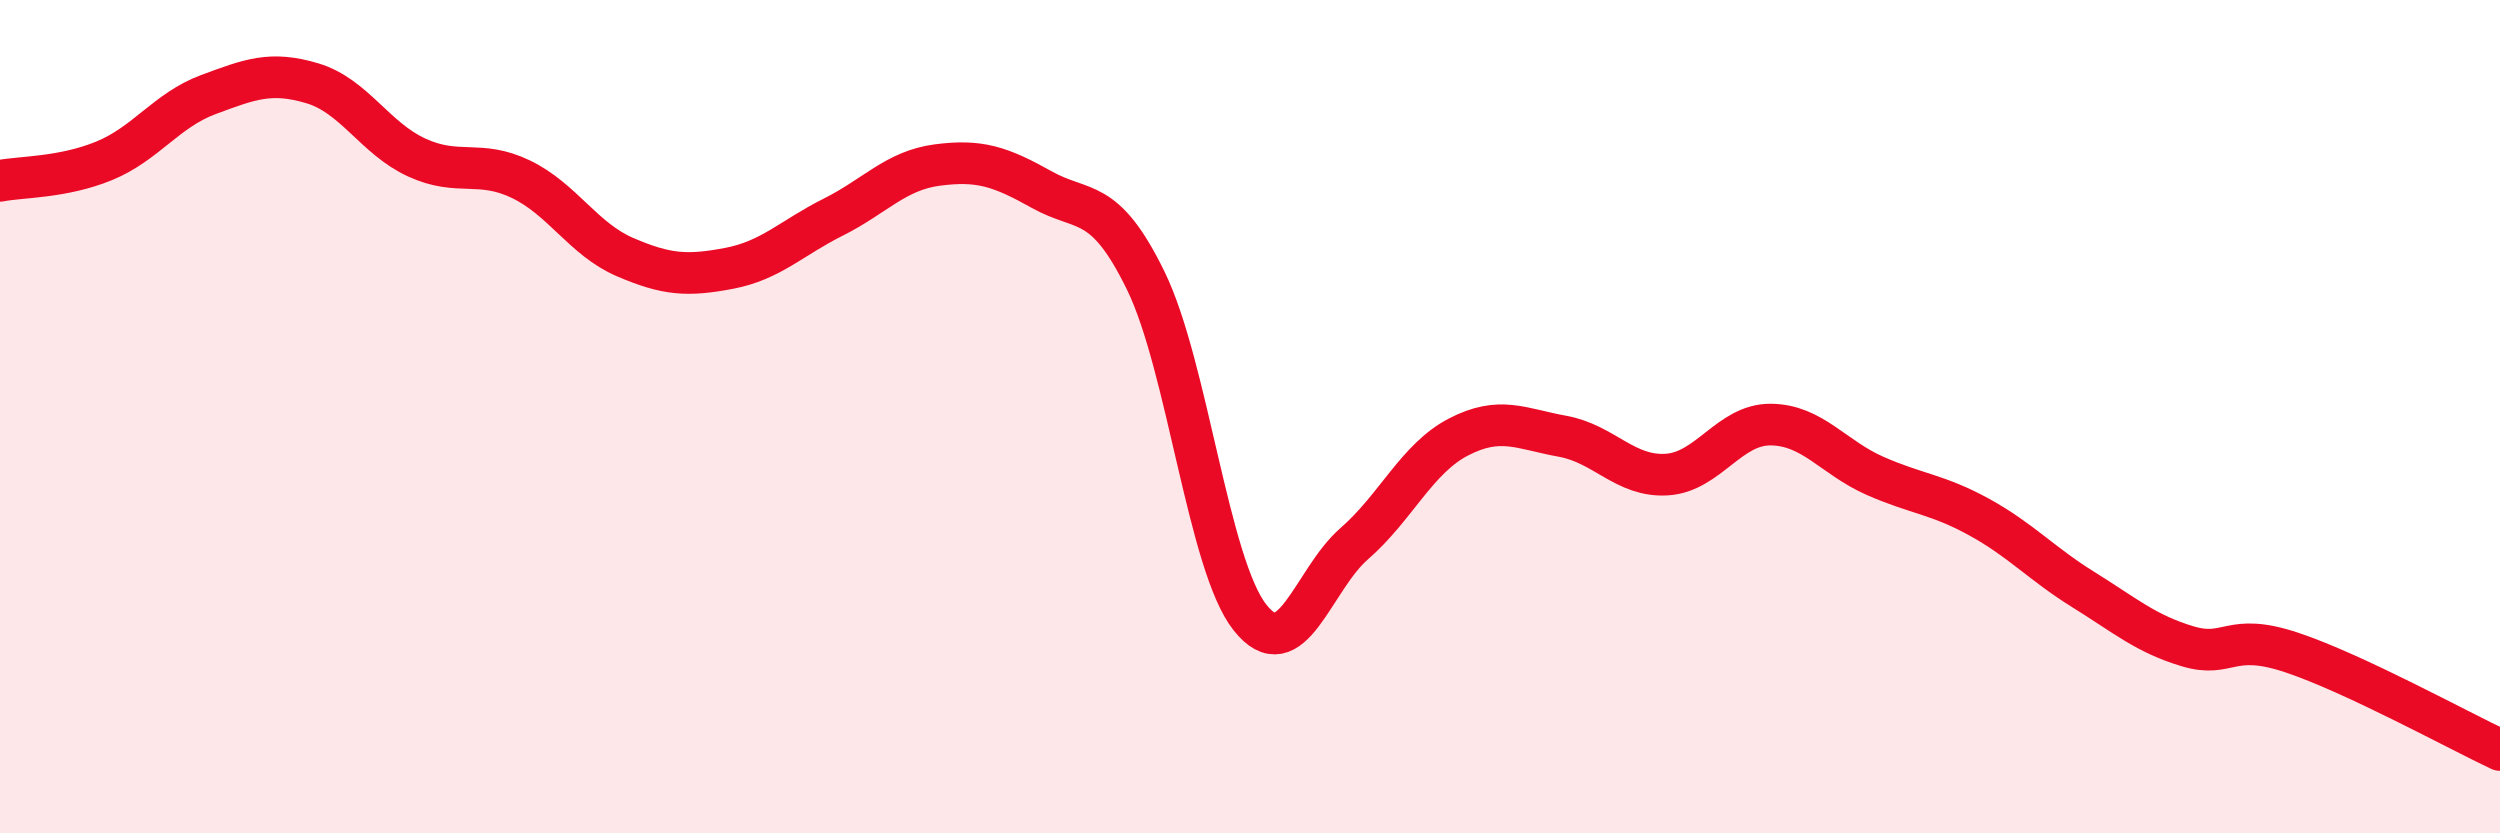
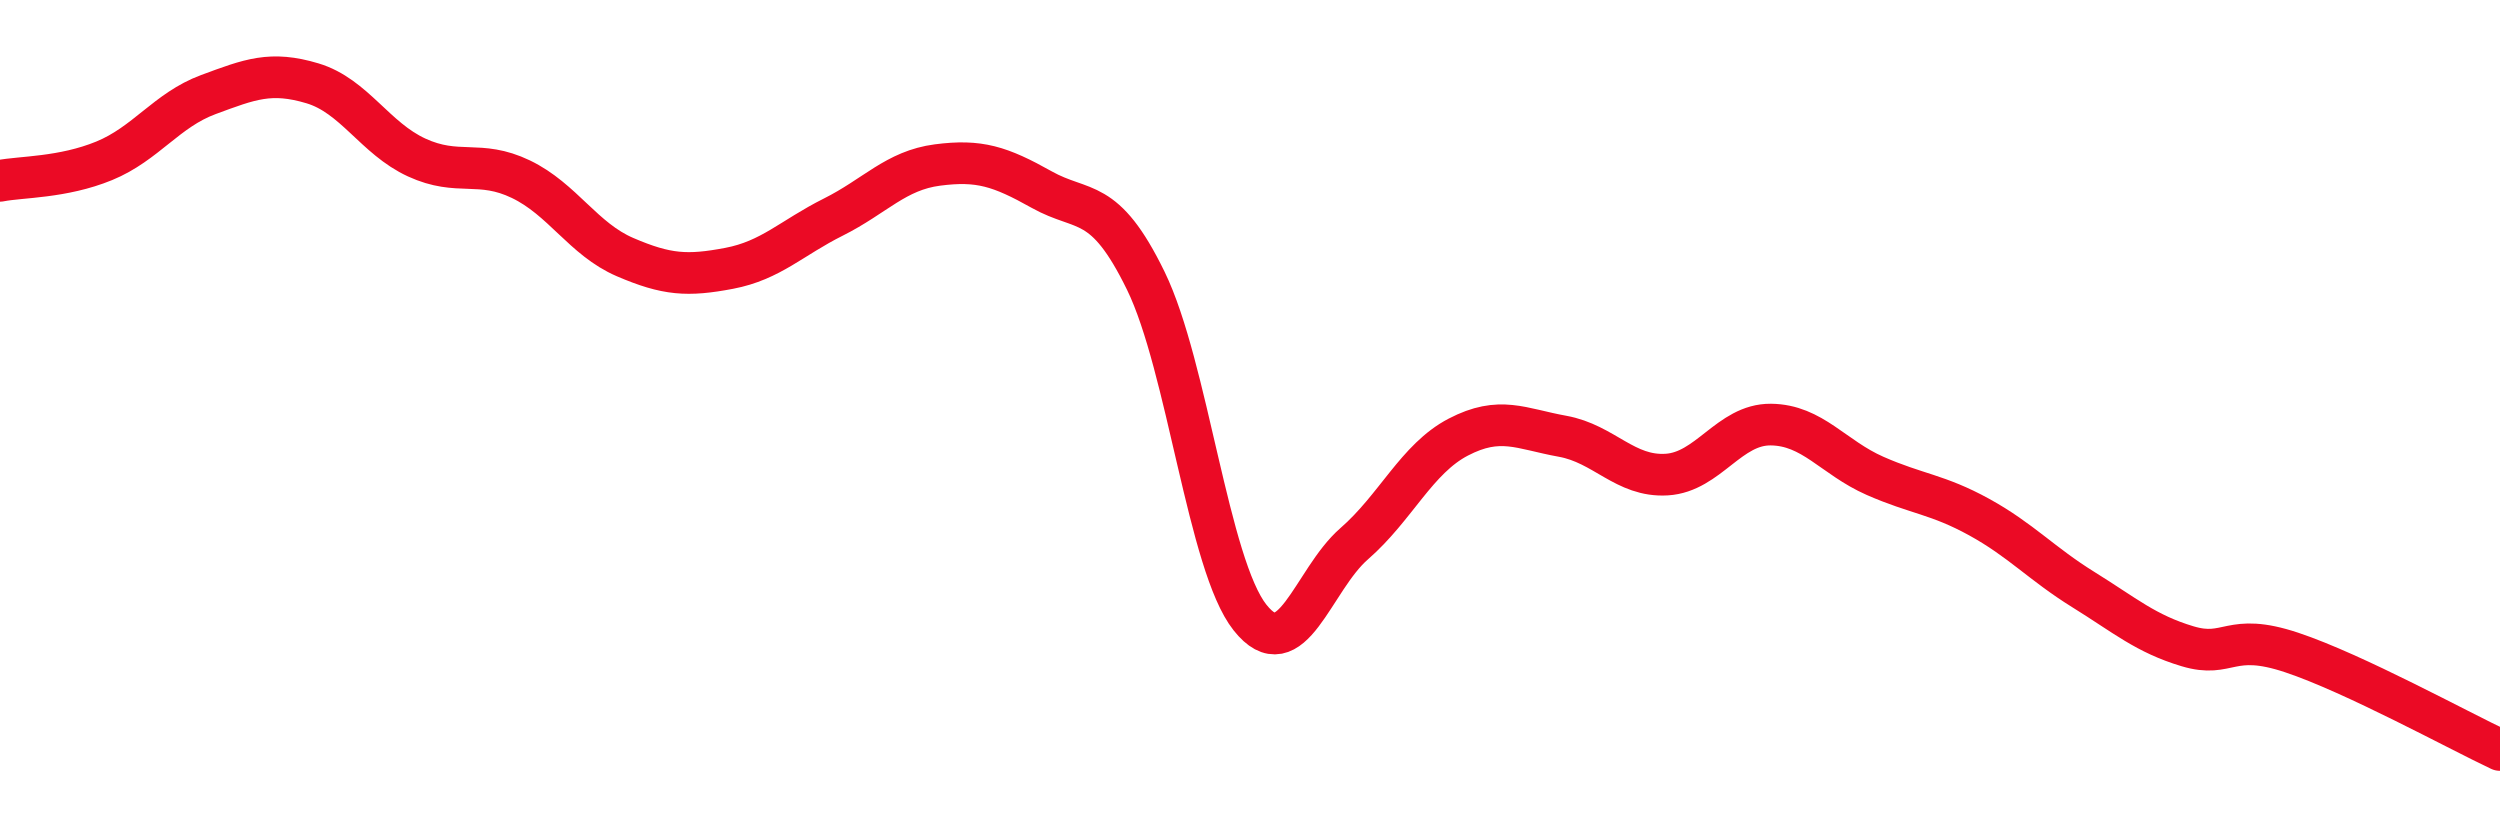
<svg xmlns="http://www.w3.org/2000/svg" width="60" height="20" viewBox="0 0 60 20">
-   <path d="M 0,4.34 C 0.5,4.24 1.5,4.27 2.5,3.86 C 3.5,3.45 4,2.64 5,2.27 C 6,1.9 6.5,1.7 7.5,2 C 8.5,2.3 9,3.32 10,3.78 C 11,4.24 11.5,3.82 12.5,4.3 C 13.5,4.78 14,5.74 15,6.17 C 16,6.6 16.5,6.63 17.5,6.44 C 18.5,6.25 19,5.71 20,5.21 C 21,4.71 21.5,4.09 22.5,3.96 C 23.5,3.83 24,3.99 25,4.55 C 26,5.11 26.5,4.69 27.5,6.74 C 28.5,8.79 29,13.56 30,14.82 C 31,16.08 31.5,13.92 32.5,13.05 C 33.5,12.18 34,11.01 35,10.49 C 36,9.97 36.5,10.29 37.5,10.47 C 38.5,10.65 39,11.45 40,11.39 C 41,11.33 41.5,10.18 42.5,10.19 C 43.5,10.2 44,10.98 45,11.42 C 46,11.86 46.5,11.86 47.5,12.41 C 48.5,12.96 49,13.53 50,14.15 C 51,14.77 51.5,15.21 52.5,15.51 C 53.5,15.81 53.5,15.16 55,15.66 C 56.5,16.16 59,17.53 60,18L60 20L0 20Z" fill="#EB0A25" opacity="0.1" stroke-linecap="round" stroke-linejoin="round" />
  <path d="M 0,4.34 C 0.5,4.24 1.5,4.27 2.5,3.86 C 3.5,3.45 4,2.64 5,2.27 C 6,1.9 6.5,1.7 7.5,2 C 8.5,2.3 9,3.32 10,3.78 C 11,4.24 11.5,3.82 12.5,4.3 C 13.5,4.78 14,5.74 15,6.17 C 16,6.6 16.5,6.63 17.5,6.44 C 18.5,6.25 19,5.71 20,5.21 C 21,4.71 21.5,4.09 22.5,3.96 C 23.5,3.83 24,3.99 25,4.55 C 26,5.11 26.5,4.69 27.5,6.74 C 28.5,8.79 29,13.56 30,14.82 C 31,16.08 31.5,13.92 32.5,13.05 C 33.5,12.18 34,11.01 35,10.49 C 36,9.97 36.5,10.29 37.5,10.47 C 38.5,10.65 39,11.45 40,11.39 C 41,11.33 41.5,10.18 42.5,10.19 C 43.5,10.2 44,10.98 45,11.42 C 46,11.86 46.5,11.86 47.5,12.41 C 48.5,12.96 49,13.53 50,14.15 C 51,14.77 51.5,15.21 52.5,15.51 C 53.5,15.81 53.5,15.16 55,15.66 C 56.5,16.16 59,17.53 60,18" stroke="#EB0A25" stroke-width="1" fill="none" stroke-linecap="round" stroke-linejoin="round" />
</svg>